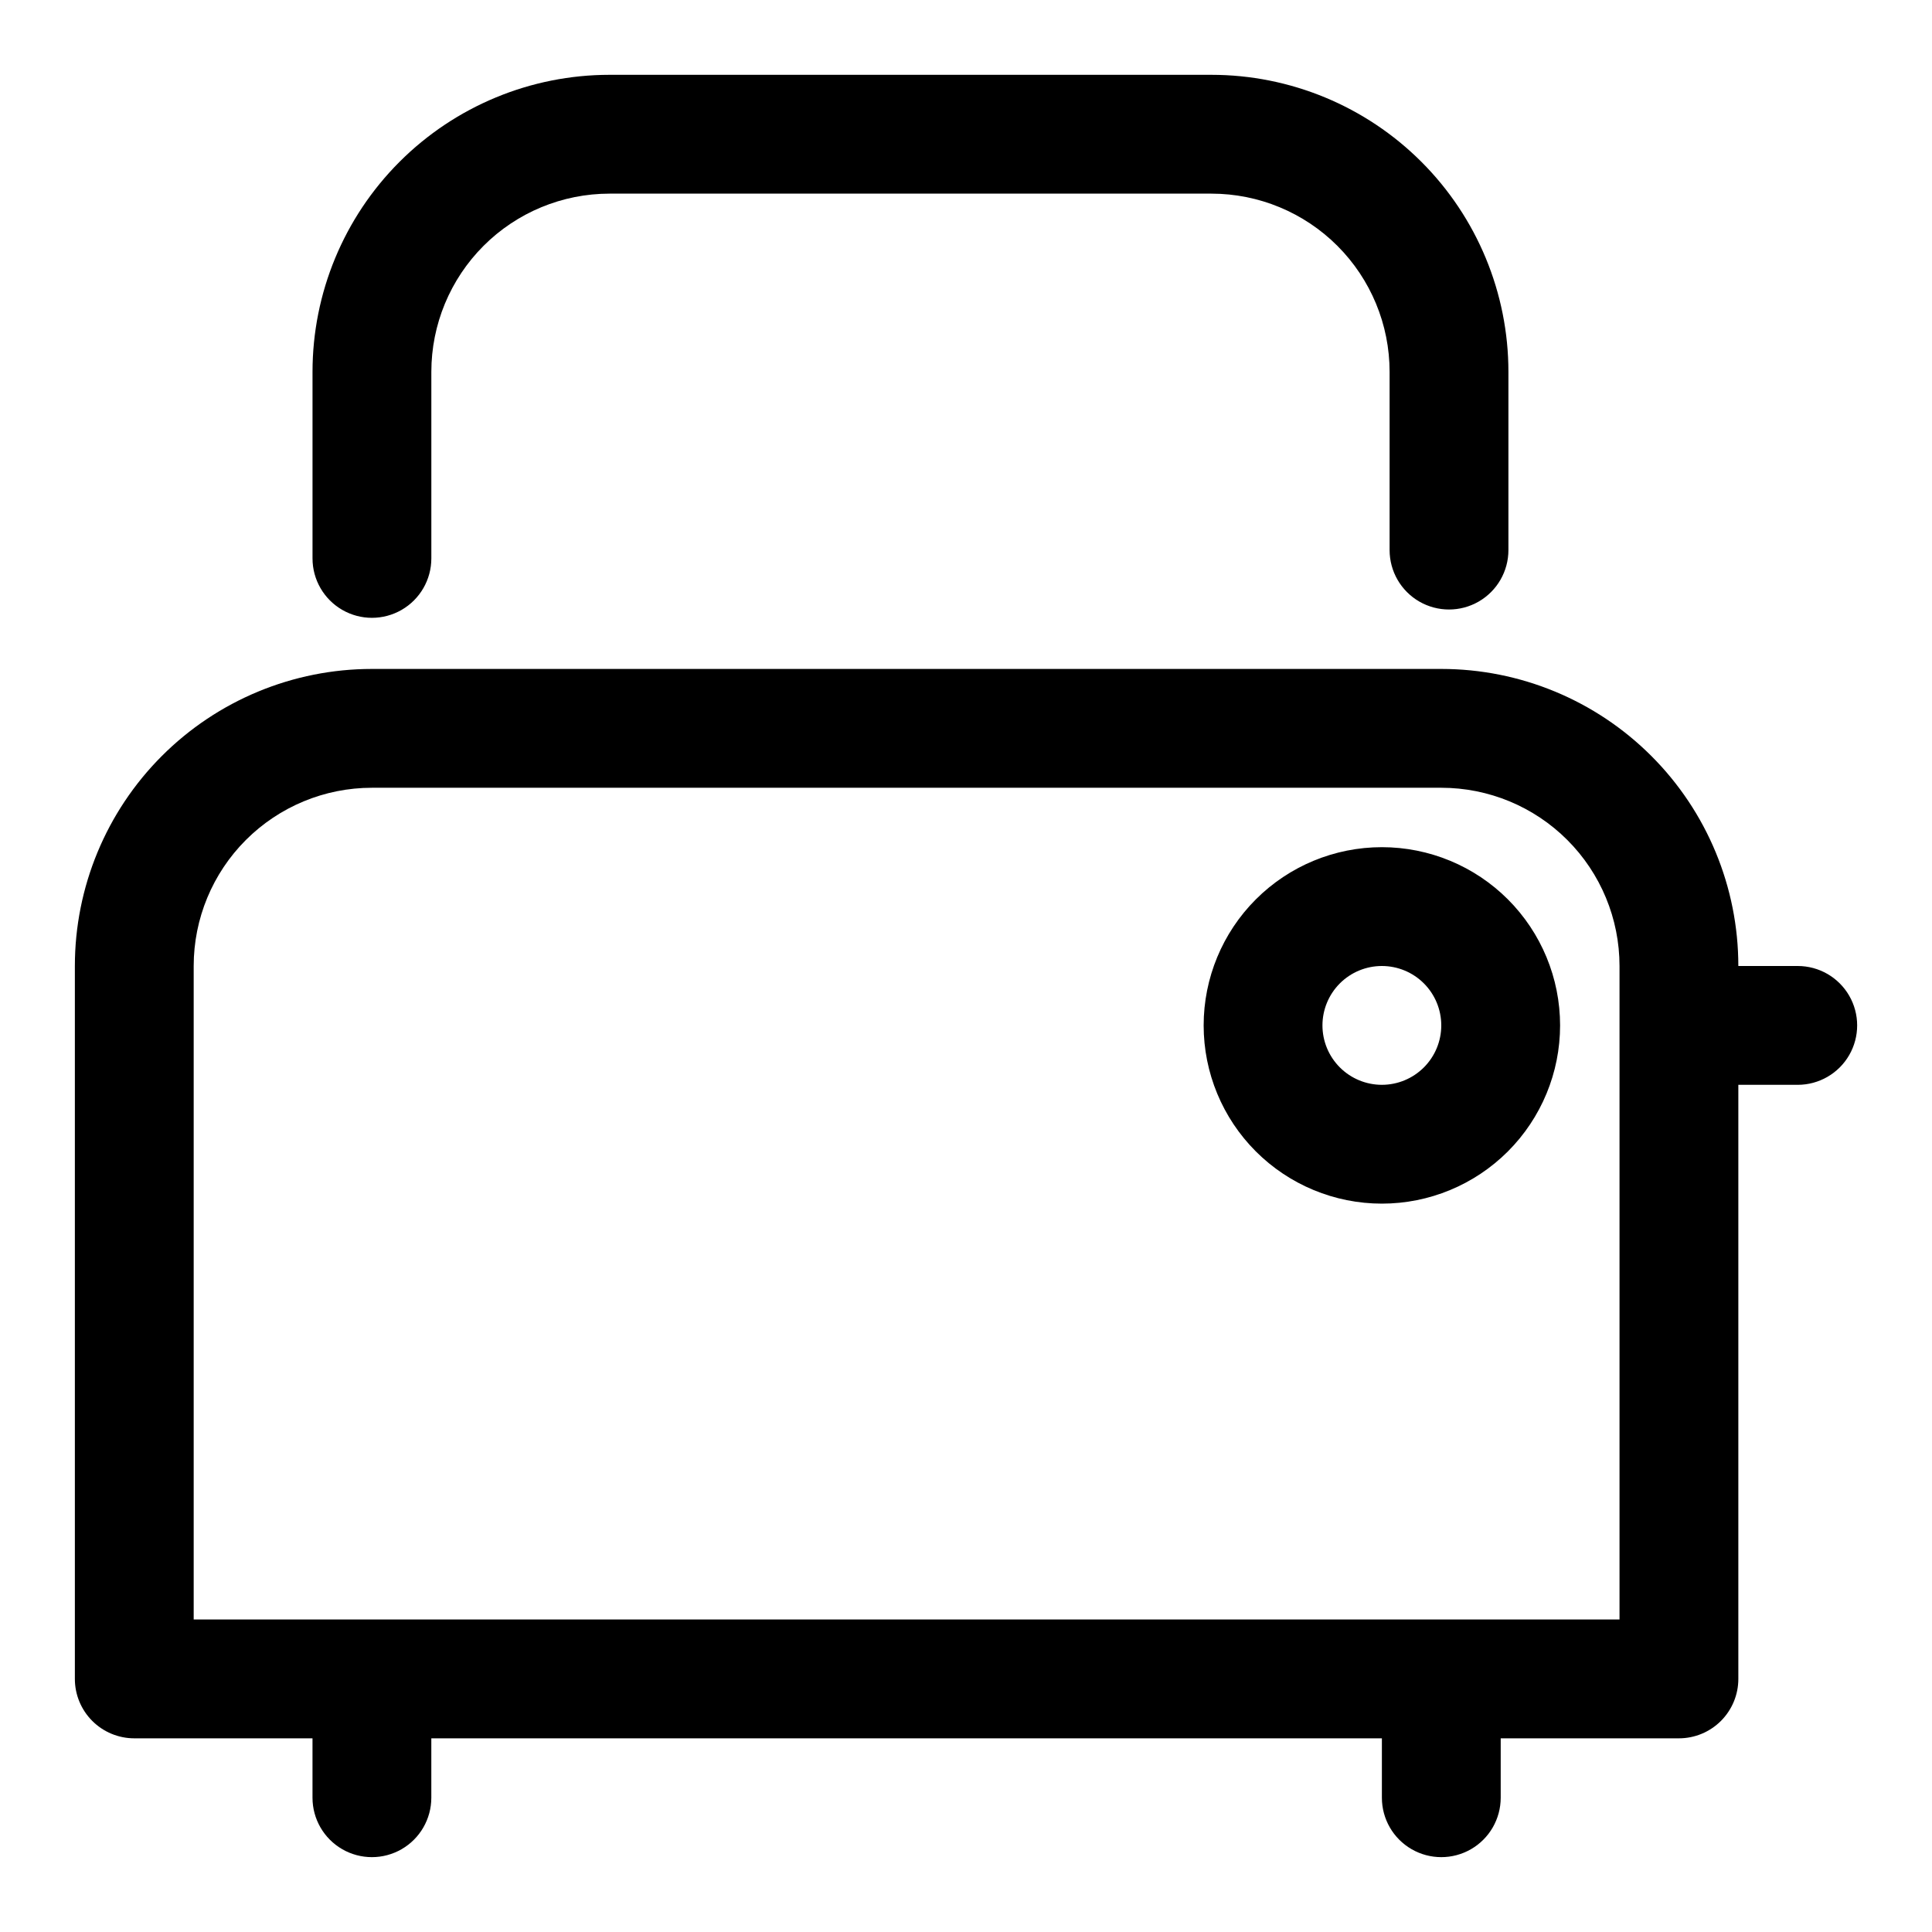
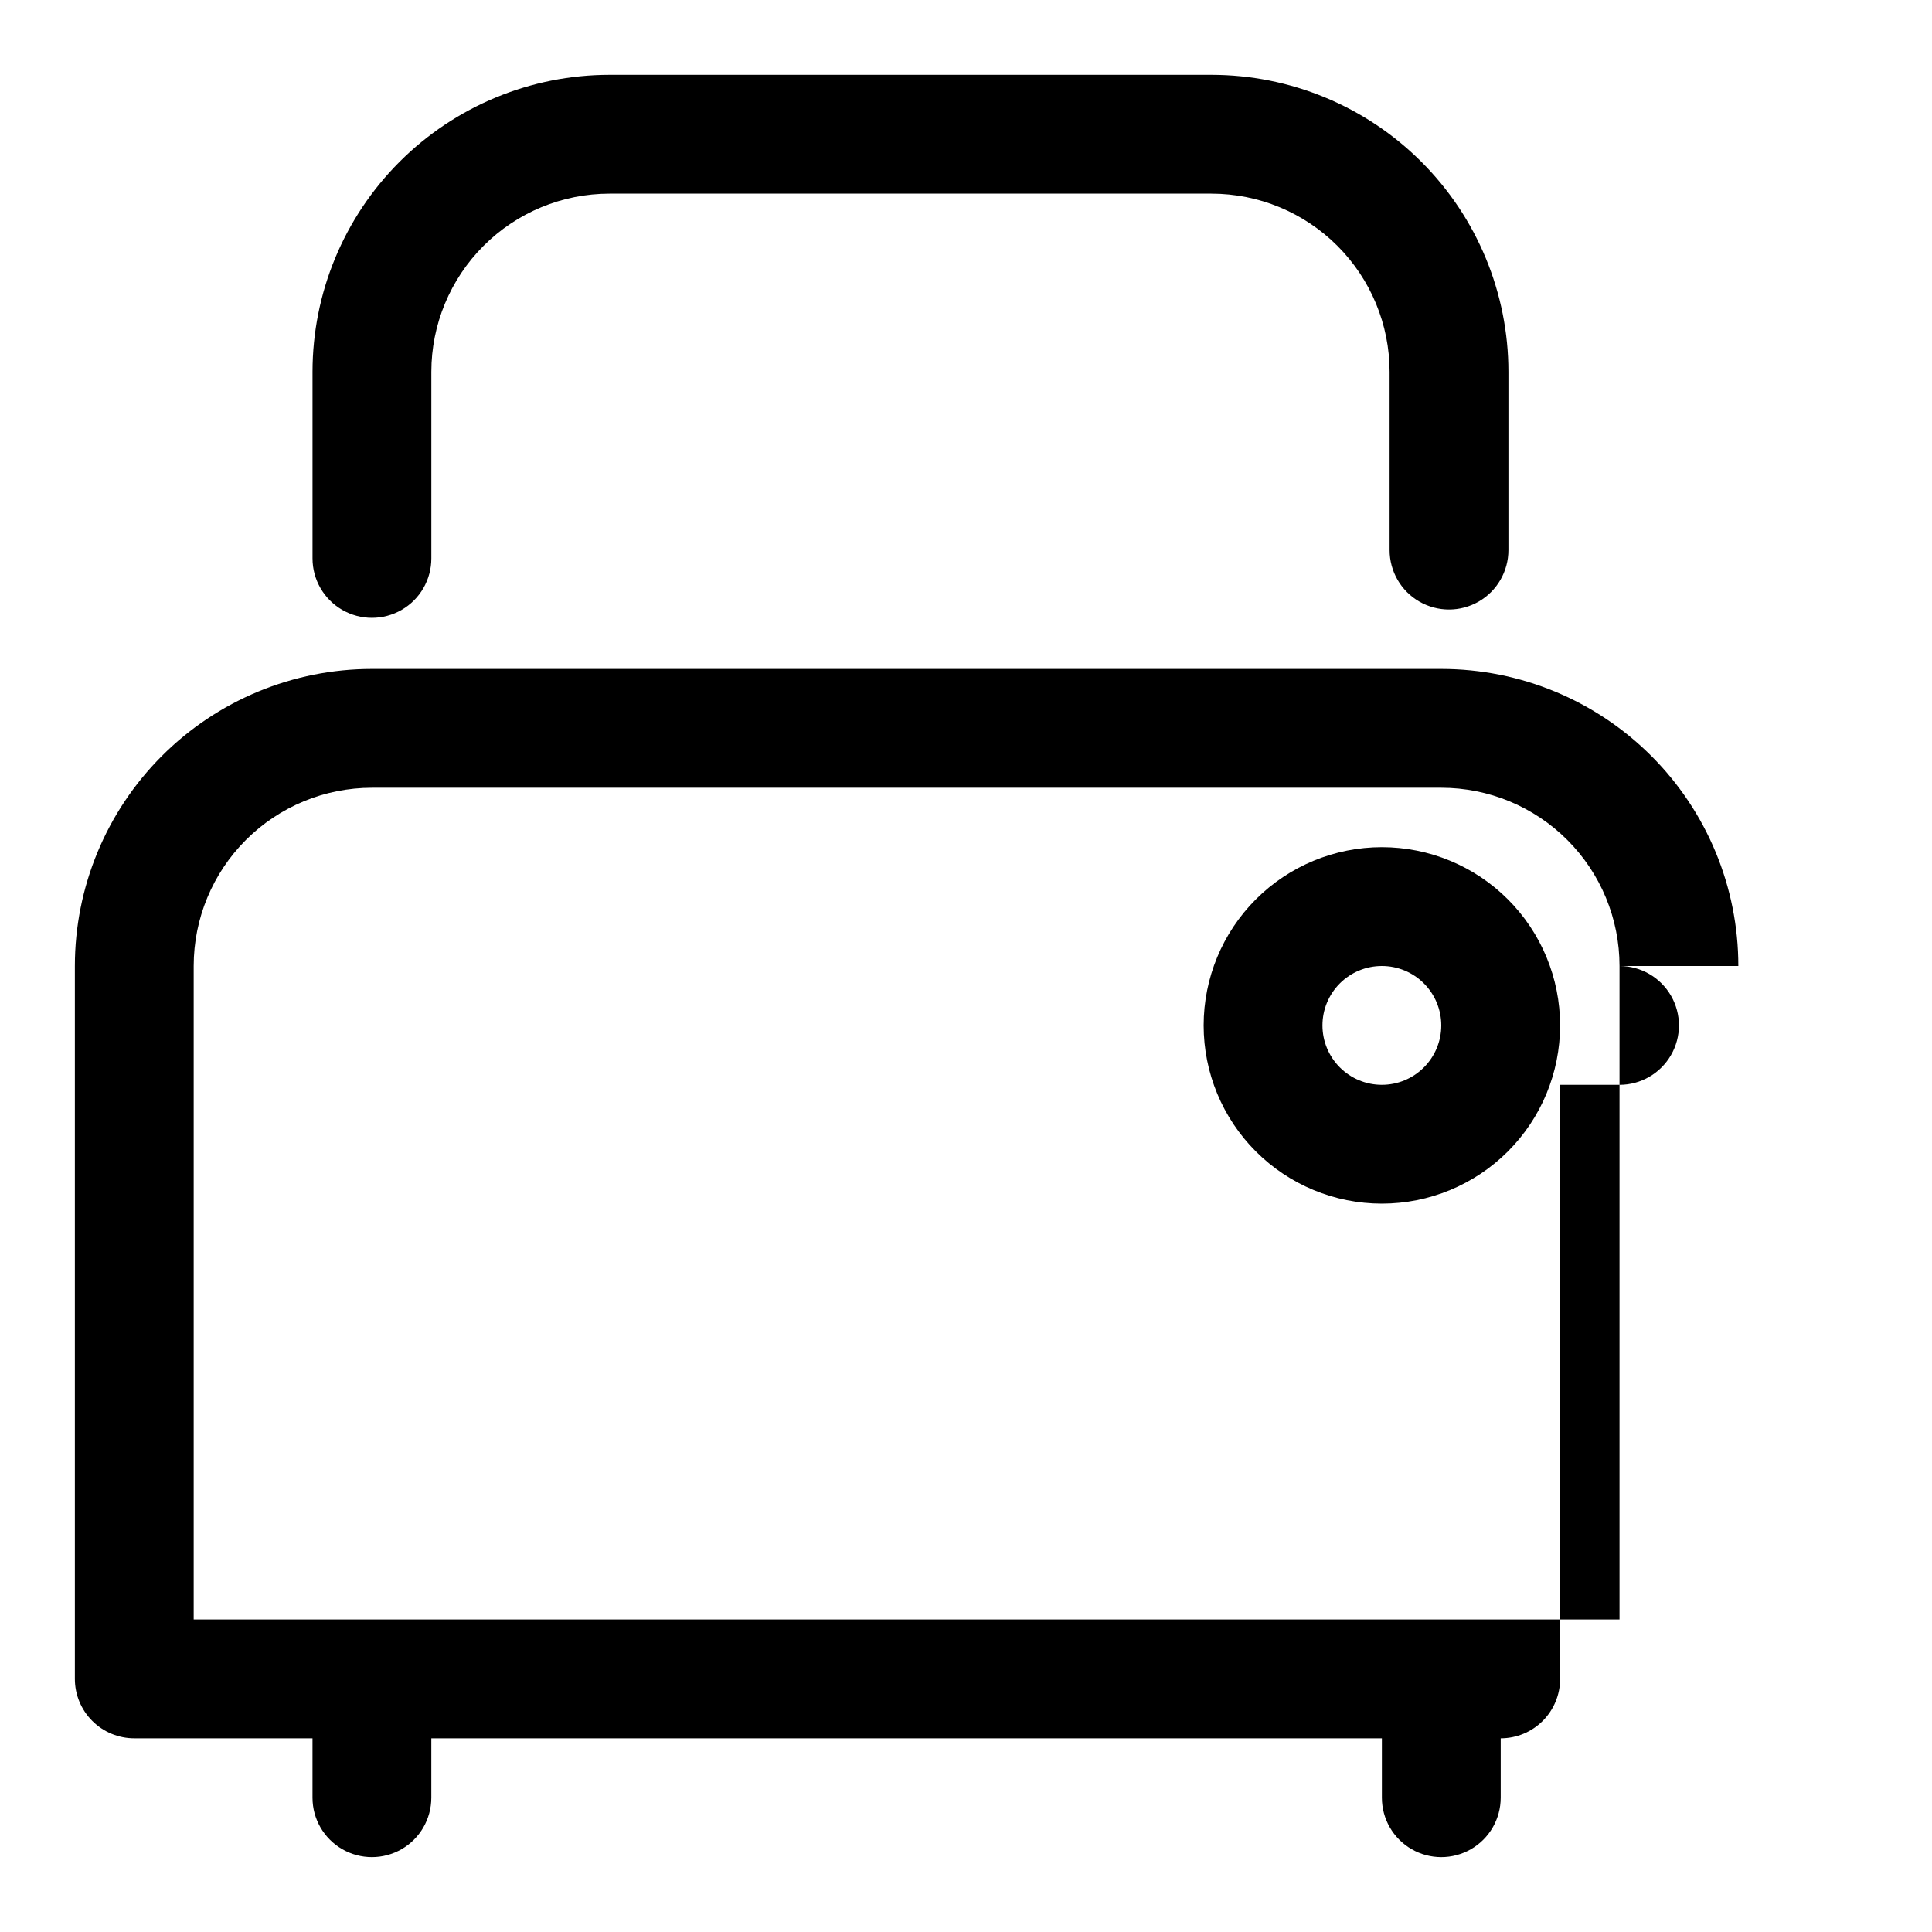
<svg xmlns="http://www.w3.org/2000/svg" fill="#000000" width="800px" height="800px" version="1.1" viewBox="144 144 512 512">
-   <path d="m510.21 368.51c-12.527 0-24.539 4.977-33.398 13.832-8.859 8.859-13.832 20.871-13.832 33.398 0 12.527 4.973 24.539 13.832 33.398s20.871 13.836 33.398 13.836c12.527 0 24.539-4.977 33.398-13.836 8.855-8.859 13.832-20.871 13.832-33.398 0-12.527-4.977-24.539-13.832-33.398-8.859-8.855-20.871-13.832-33.398-13.832zm0 62.977c-4.176 0-8.18-1.66-11.133-4.613s-4.613-6.957-4.613-11.133c0-4.176 1.66-8.18 4.613-11.133s6.957-4.609 11.133-4.609 8.18 1.656 11.133 4.609 4.609 6.957 4.609 11.133c0 4.176-1.656 8.18-4.609 11.133s-6.957 4.613-11.133 4.613zm110.21-31.488h-15.742c0-20.879-8.293-40.902-23.059-55.664-14.762-14.766-34.785-23.059-55.664-23.059h-283.39c-20.879 0-40.902 8.293-55.664 23.059-14.762 14.762-23.059 34.785-23.059 55.664v188.93c0 4.176 1.66 8.18 4.613 11.133s6.957 4.613 11.133 4.613h47.23v15.742c0 5.625 3.004 10.824 7.875 13.637s10.871 2.812 15.742 0c4.871-2.812 7.871-8.012 7.871-13.637v-15.742h251.91v15.742c0 5.625 3 10.824 7.871 13.637s10.875 2.812 15.746 0c4.871-2.812 7.871-8.012 7.871-13.637v-15.742h47.23c4.176 0 8.18-1.66 11.133-4.613s4.613-6.957 4.613-11.133v-157.44h15.742c5.625 0 10.824-3.004 13.637-7.875 2.812-4.871 2.812-10.871 0-15.742s-8.012-7.871-13.637-7.871zm-47.23 173.18h-377.86v-173.18c0-12.527 4.977-24.543 13.836-33.398 8.859-8.859 20.871-13.836 33.398-13.836h283.39c12.527 0 24.543 4.977 33.398 13.836 8.859 8.855 13.836 20.871 13.836 33.398zm-346.37-281.19v-49.438c0-20.879 8.297-40.902 23.059-55.664 14.762-14.762 34.785-23.059 55.664-23.059h159.48c20.879 0 40.902 8.297 55.664 23.059 14.766 14.762 23.059 34.785 23.059 55.664v47.23c0 5.625-3 10.824-7.871 13.637s-10.875 2.812-15.746 0-7.871-8.012-7.871-13.637v-47.23c0-12.527-4.977-24.539-13.836-33.398-8.855-8.859-20.871-13.836-33.398-13.836h-159.48c-12.527 0-24.543 4.977-33.398 13.836-8.859 8.859-13.836 20.871-13.836 33.398v49.438c0 5.625-3 10.82-7.871 13.633-4.871 2.812-10.871 2.812-15.742 0s-7.875-8.008-7.875-13.633z" />
+   <path d="m510.21 368.51c-12.527 0-24.539 4.977-33.398 13.832-8.859 8.859-13.832 20.871-13.832 33.398 0 12.527 4.973 24.539 13.832 33.398s20.871 13.836 33.398 13.836c12.527 0 24.539-4.977 33.398-13.836 8.855-8.859 13.832-20.871 13.832-33.398 0-12.527-4.977-24.539-13.832-33.398-8.859-8.855-20.871-13.832-33.398-13.832zm0 62.977c-4.176 0-8.18-1.66-11.133-4.613s-4.613-6.957-4.613-11.133c0-4.176 1.66-8.18 4.613-11.133s6.957-4.609 11.133-4.609 8.18 1.656 11.133 4.609 4.609 6.957 4.609 11.133c0 4.176-1.656 8.18-4.609 11.133s-6.957 4.613-11.133 4.613zm110.21-31.488h-15.742c0-20.879-8.293-40.902-23.059-55.664-14.762-14.766-34.785-23.059-55.664-23.059h-283.39c-20.879 0-40.902 8.293-55.664 23.059-14.762 14.762-23.059 34.785-23.059 55.664v188.93c0 4.176 1.66 8.18 4.613 11.133s6.957 4.613 11.133 4.613h47.23v15.742c0 5.625 3.004 10.824 7.875 13.637s10.871 2.812 15.742 0c4.871-2.812 7.871-8.012 7.871-13.637v-15.742h251.91v15.742c0 5.625 3 10.824 7.871 13.637s10.875 2.812 15.746 0c4.871-2.812 7.871-8.012 7.871-13.637v-15.742c4.176 0 8.18-1.66 11.133-4.613s4.613-6.957 4.613-11.133v-157.44h15.742c5.625 0 10.824-3.004 13.637-7.875 2.812-4.871 2.812-10.871 0-15.742s-8.012-7.871-13.637-7.871zm-47.23 173.18h-377.86v-173.18c0-12.527 4.977-24.543 13.836-33.398 8.859-8.859 20.871-13.836 33.398-13.836h283.39c12.527 0 24.543 4.977 33.398 13.836 8.859 8.855 13.836 20.871 13.836 33.398zm-346.37-281.19v-49.438c0-20.879 8.297-40.902 23.059-55.664 14.762-14.762 34.785-23.059 55.664-23.059h159.48c20.879 0 40.902 8.297 55.664 23.059 14.766 14.762 23.059 34.785 23.059 55.664v47.23c0 5.625-3 10.824-7.871 13.637s-10.875 2.812-15.746 0-7.871-8.012-7.871-13.637v-47.23c0-12.527-4.977-24.539-13.836-33.398-8.855-8.859-20.871-13.836-33.398-13.836h-159.48c-12.527 0-24.543 4.977-33.398 13.836-8.859 8.859-13.836 20.871-13.836 33.398v49.438c0 5.625-3 10.82-7.871 13.633-4.871 2.812-10.871 2.812-15.742 0s-7.875-8.008-7.875-13.633z" />
</svg>